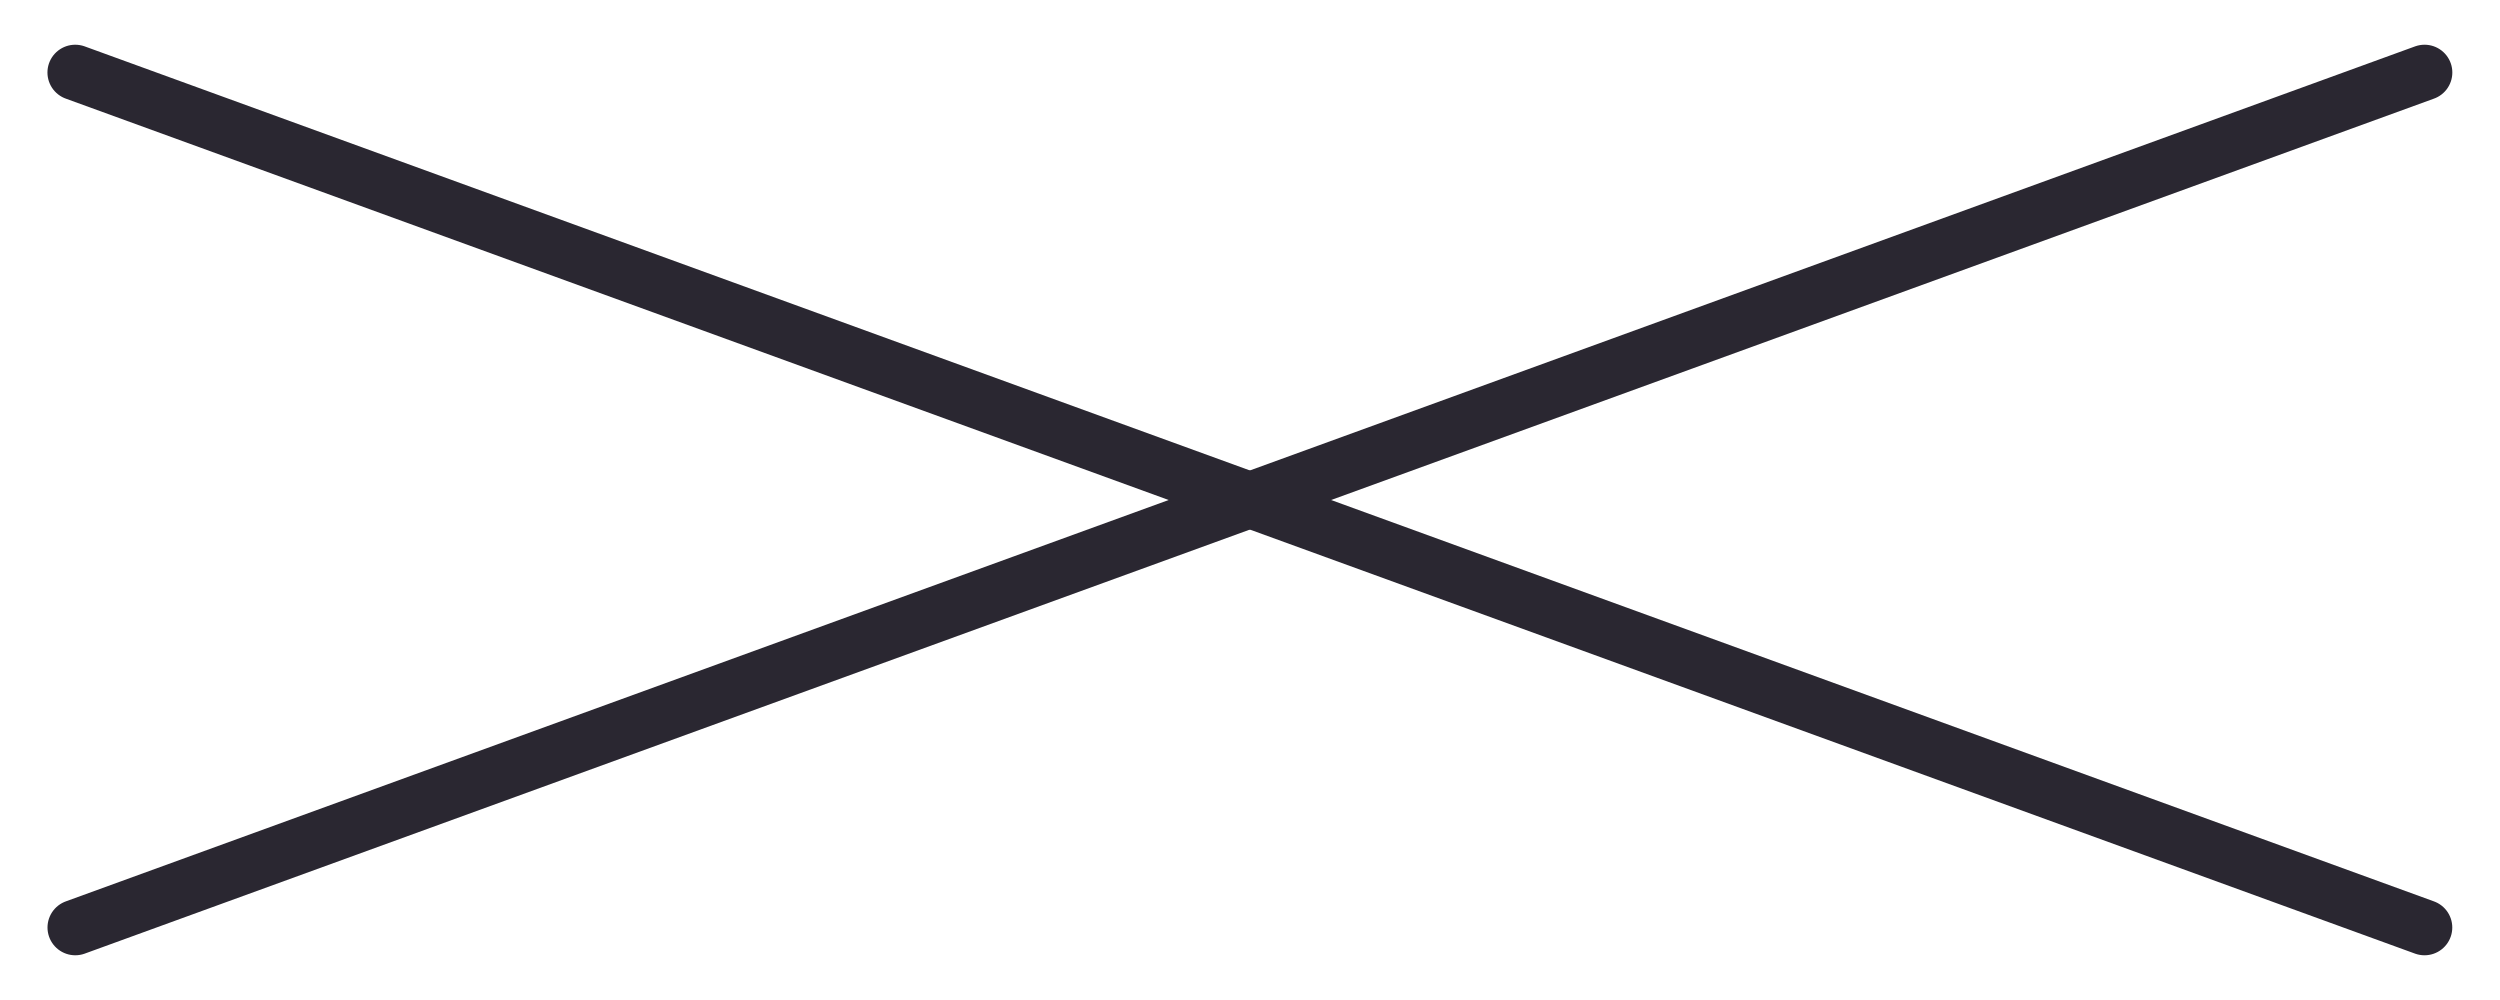
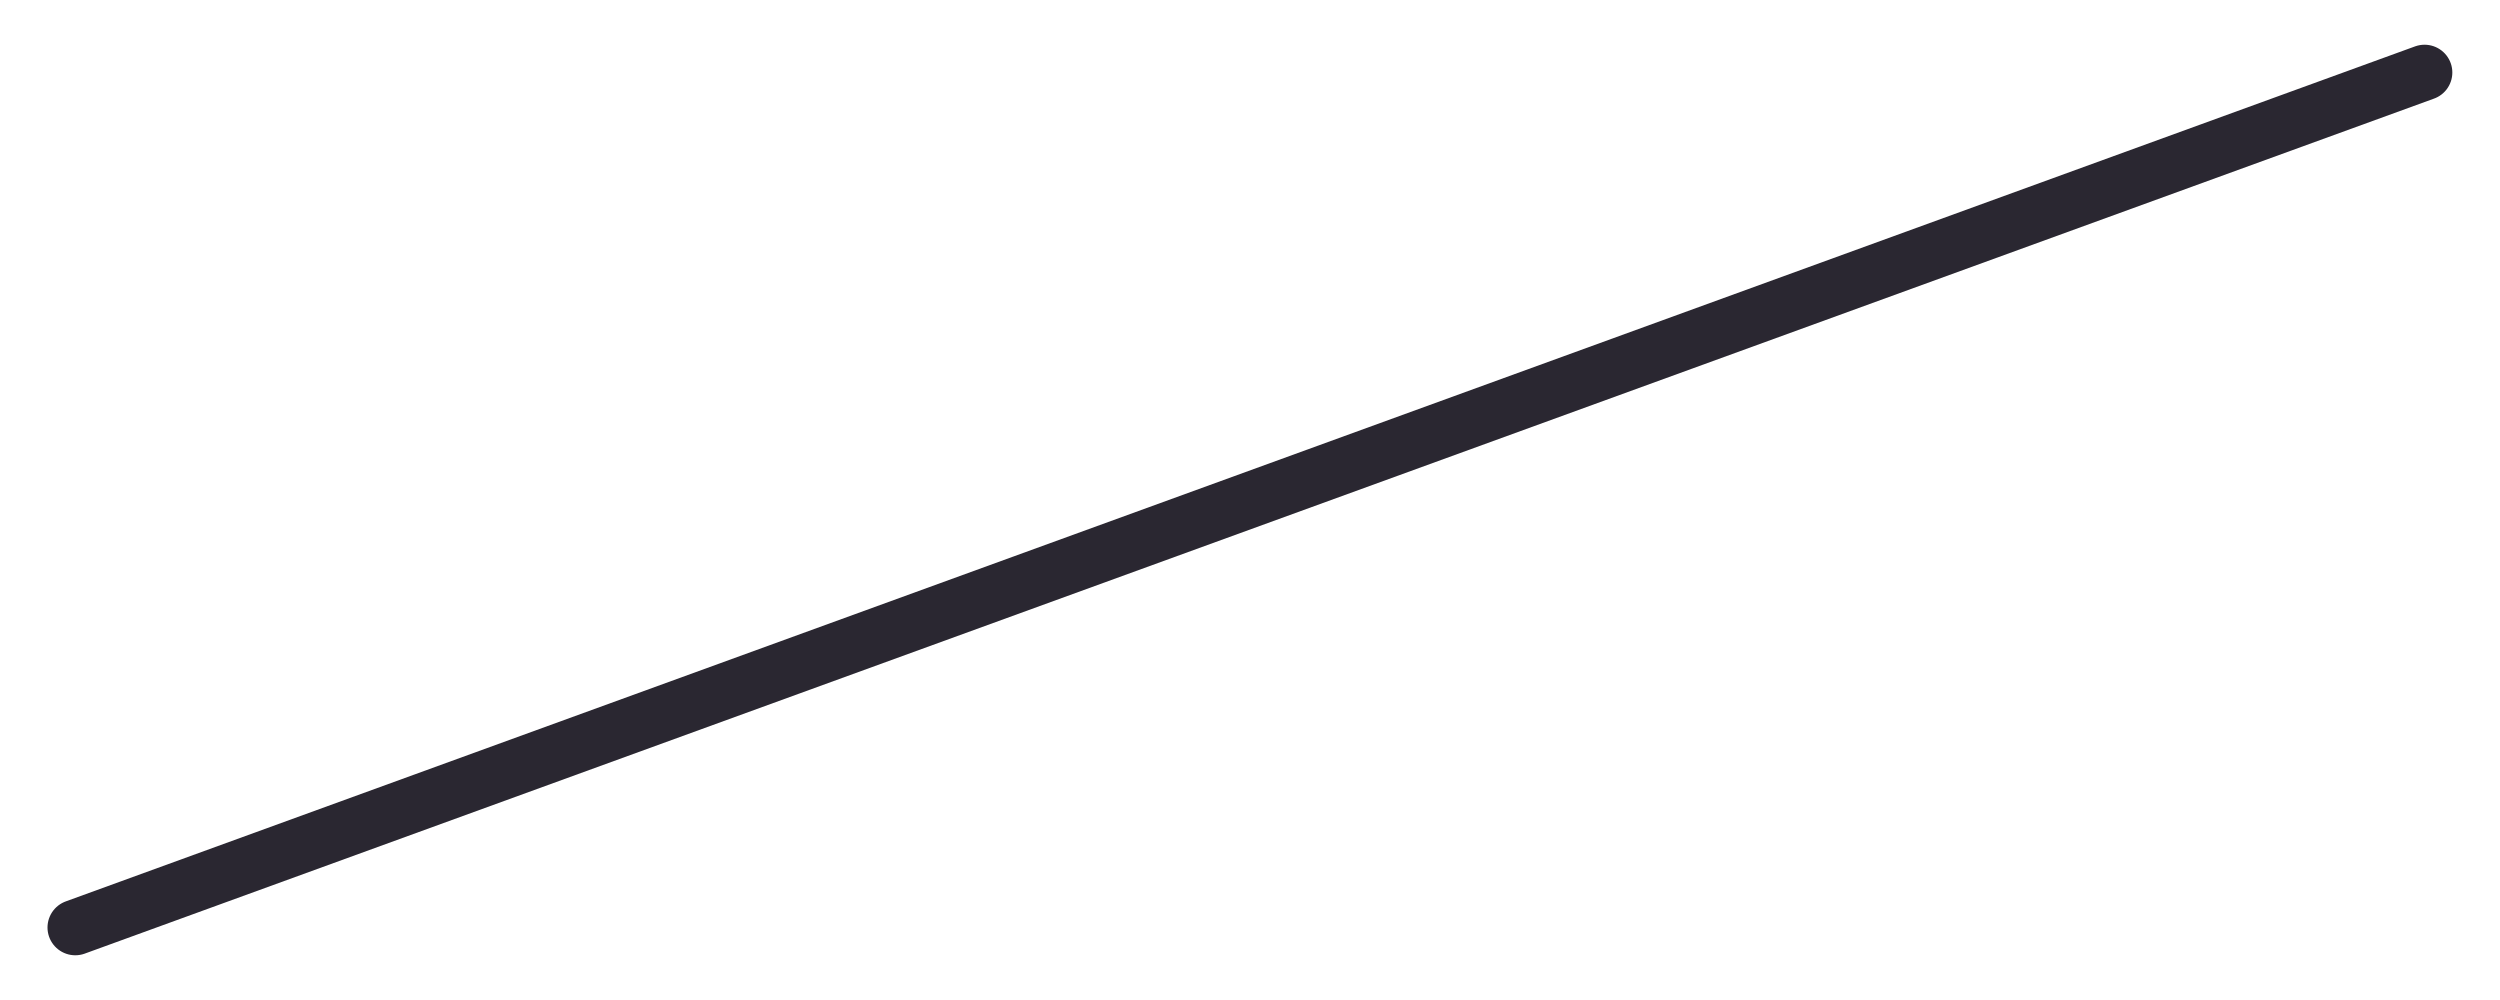
<svg xmlns="http://www.w3.org/2000/svg" width="45" height="18" viewBox="0 0 45 18" fill="none">
  <path d="M1.355 16.695L43.642 1.305" stroke="#2A2731" stroke-linecap="round" />
-   <path d="M43.641 16.695L1.354 1.305" stroke="#2A2731" stroke-linecap="round" />
</svg>